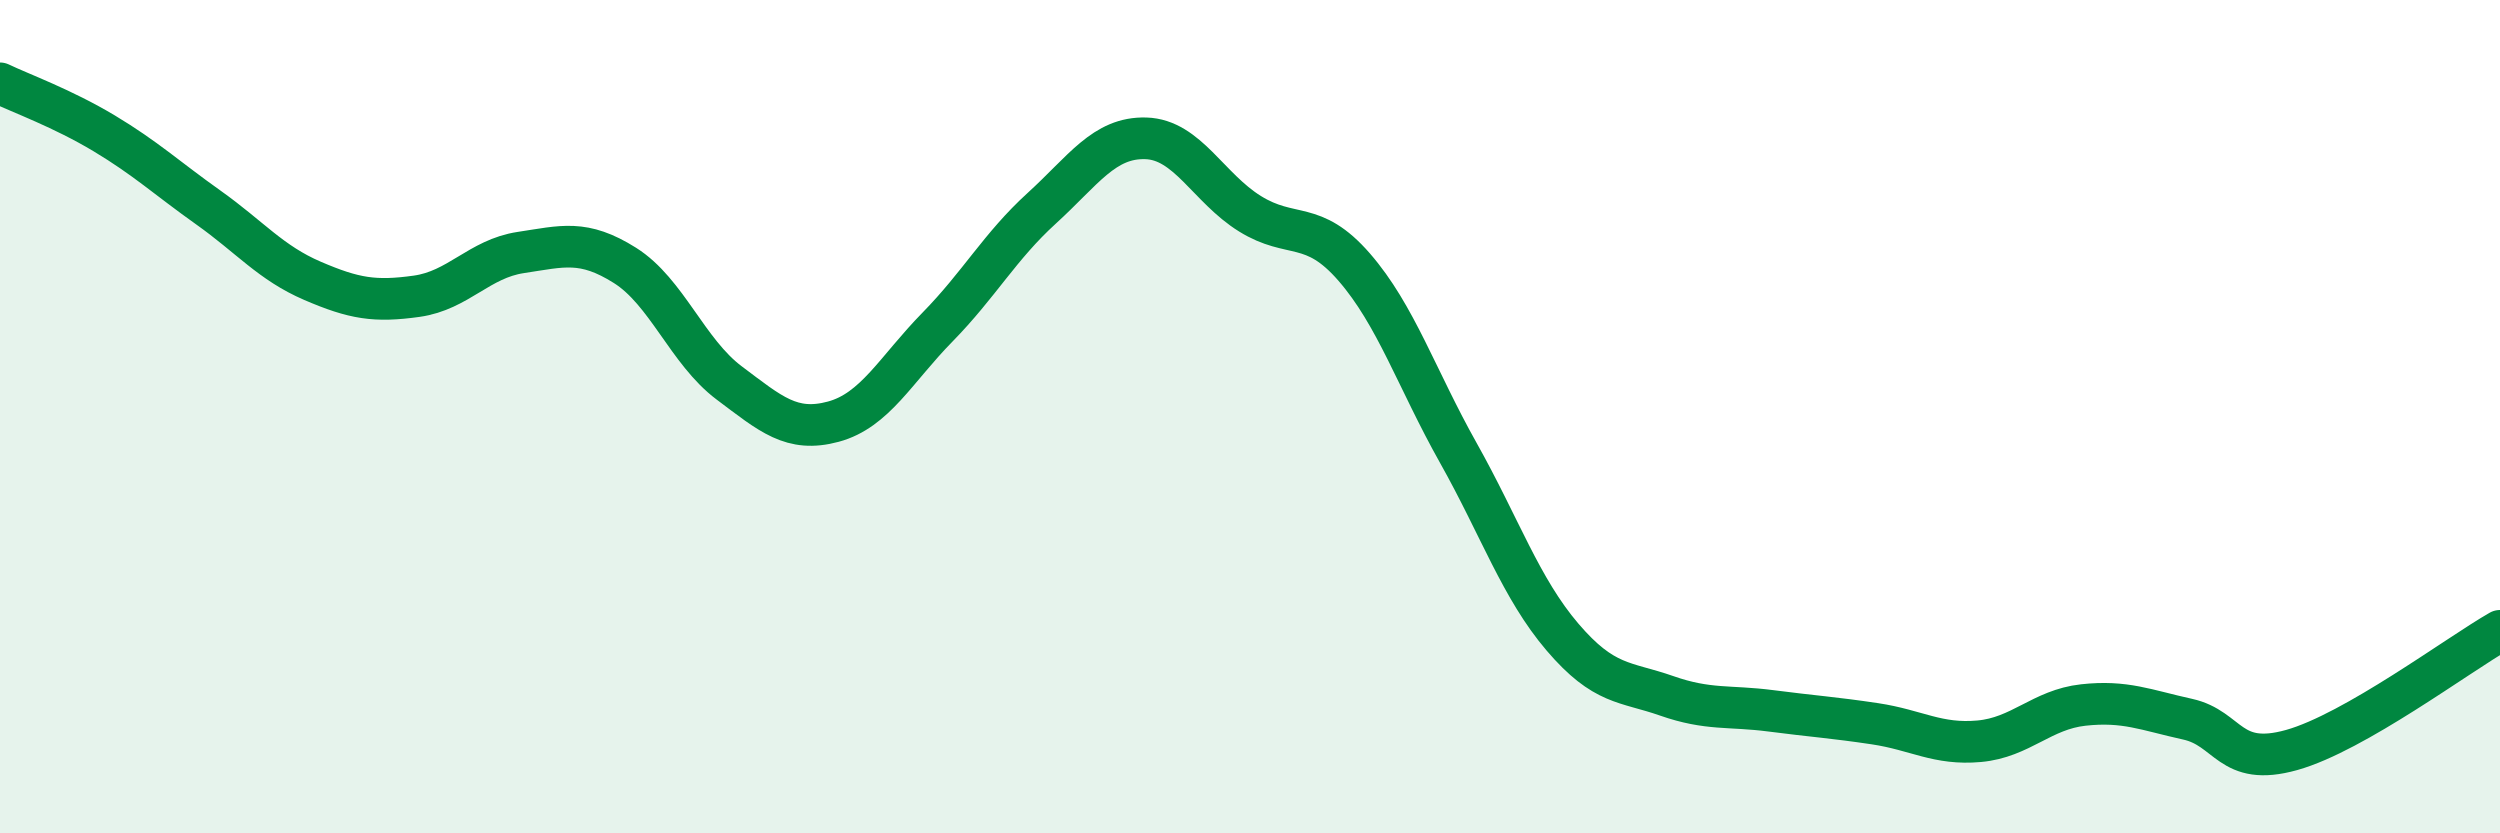
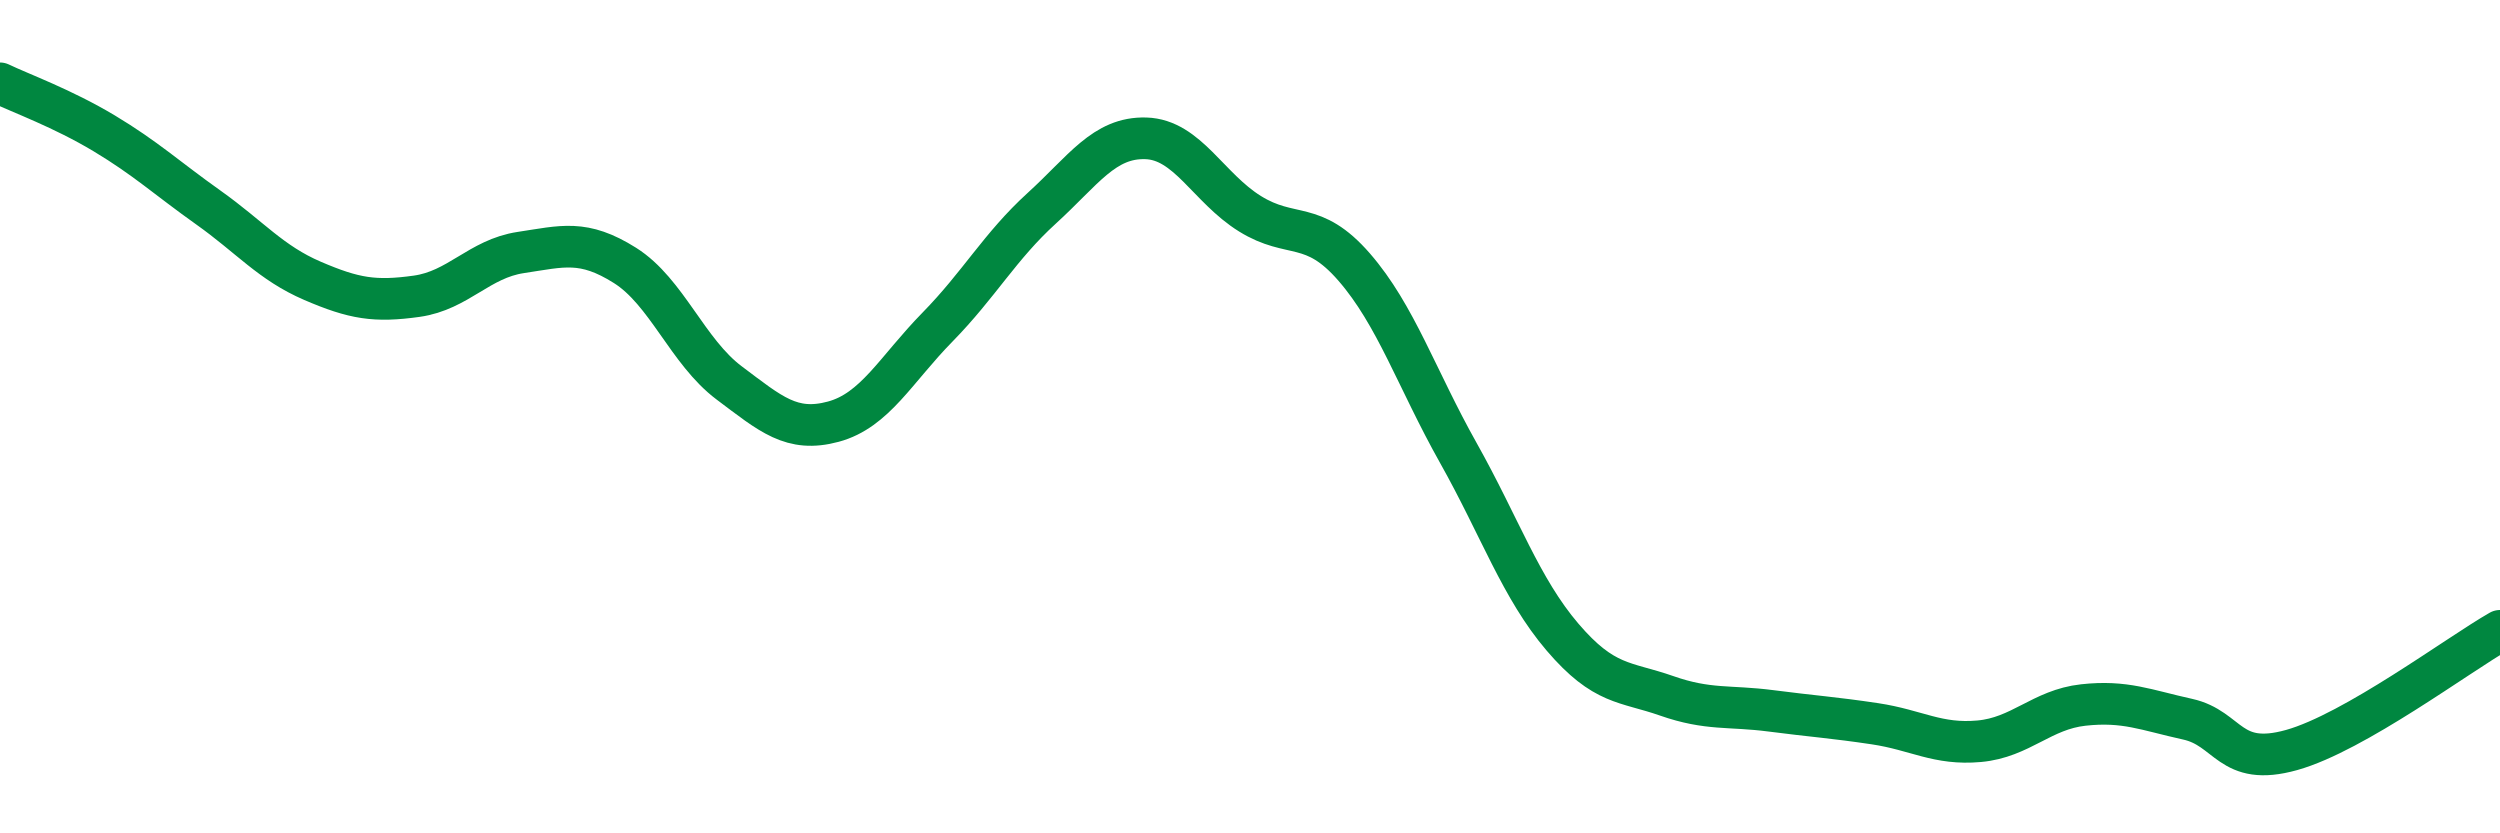
<svg xmlns="http://www.w3.org/2000/svg" width="60" height="20" viewBox="0 0 60 20">
-   <path d="M 0,2 C 0.5,2.24 1.5,2.6 2.5,3.2 C 3.5,3.8 4,4.27 5,4.98 C 6,5.69 6.5,6.31 7.5,6.74 C 8.5,7.17 9,7.25 10,7.11 C 11,6.97 11.5,6.21 12.5,6.06 C 13.5,5.91 14,5.74 15,6.37 C 16,7 16.5,8.44 17.5,9.19 C 18.5,9.94 19,10.39 20,10.12 C 21,9.85 21.5,8.87 22.5,7.85 C 23.5,6.83 24,5.91 25,5 C 26,4.09 26.5,3.29 27.5,3.32 C 28.5,3.35 29,4.51 30,5.13 C 31,5.75 31.5,5.26 32.5,6.41 C 33.5,7.56 34,9.09 35,10.87 C 36,12.65 36.5,14.12 37.5,15.29 C 38.5,16.46 39,16.35 40,16.7 C 41,17.05 41.5,16.93 42.5,17.06 C 43.5,17.19 44,17.22 45,17.37 C 46,17.52 46.5,17.88 47.5,17.79 C 48.5,17.7 49,17.03 50,16.92 C 51,16.81 51.5,17.04 52.5,17.26 C 53.5,17.48 53.5,18.42 55,18 C 56.5,17.58 59,15.71 60,15.14L60 20L0 20Z" fill="#008740" opacity="0.1" stroke-linecap="round" stroke-linejoin="round" />
  <path d="M 0,2 C 0.5,2.24 1.5,2.6 2.5,3.2 C 3.5,3.8 4,4.27 5,4.98 C 6,5.69 6.5,6.31 7.5,6.74 C 8.5,7.17 9,7.25 10,7.11 C 11,6.97 11.5,6.21 12.5,6.06 C 13.5,5.91 14,5.74 15,6.37 C 16,7 16.5,8.44 17.5,9.19 C 18.5,9.94 19,10.39 20,10.12 C 21,9.85 21.5,8.87 22.5,7.85 C 23.5,6.83 24,5.91 25,5 C 26,4.09 26.5,3.29 27.5,3.32 C 28.5,3.35 29,4.51 30,5.13 C 31,5.75 31.5,5.26 32.5,6.41 C 33.5,7.56 34,9.09 35,10.87 C 36,12.65 36.5,14.12 37.5,15.29 C 38.5,16.46 39,16.35 40,16.7 C 41,17.05 41.5,16.93 42.5,17.06 C 43.5,17.19 44,17.22 45,17.37 C 46,17.52 46.5,17.88 47.5,17.79 C 48.5,17.7 49,17.03 50,16.92 C 51,16.81 51.5,17.04 52.5,17.26 C 53.5,17.48 53.5,18.42 55,18 C 56.5,17.58 59,15.71 60,15.14" stroke="#008740" stroke-width="1" fill="none" stroke-linecap="round" stroke-linejoin="round" />
</svg>